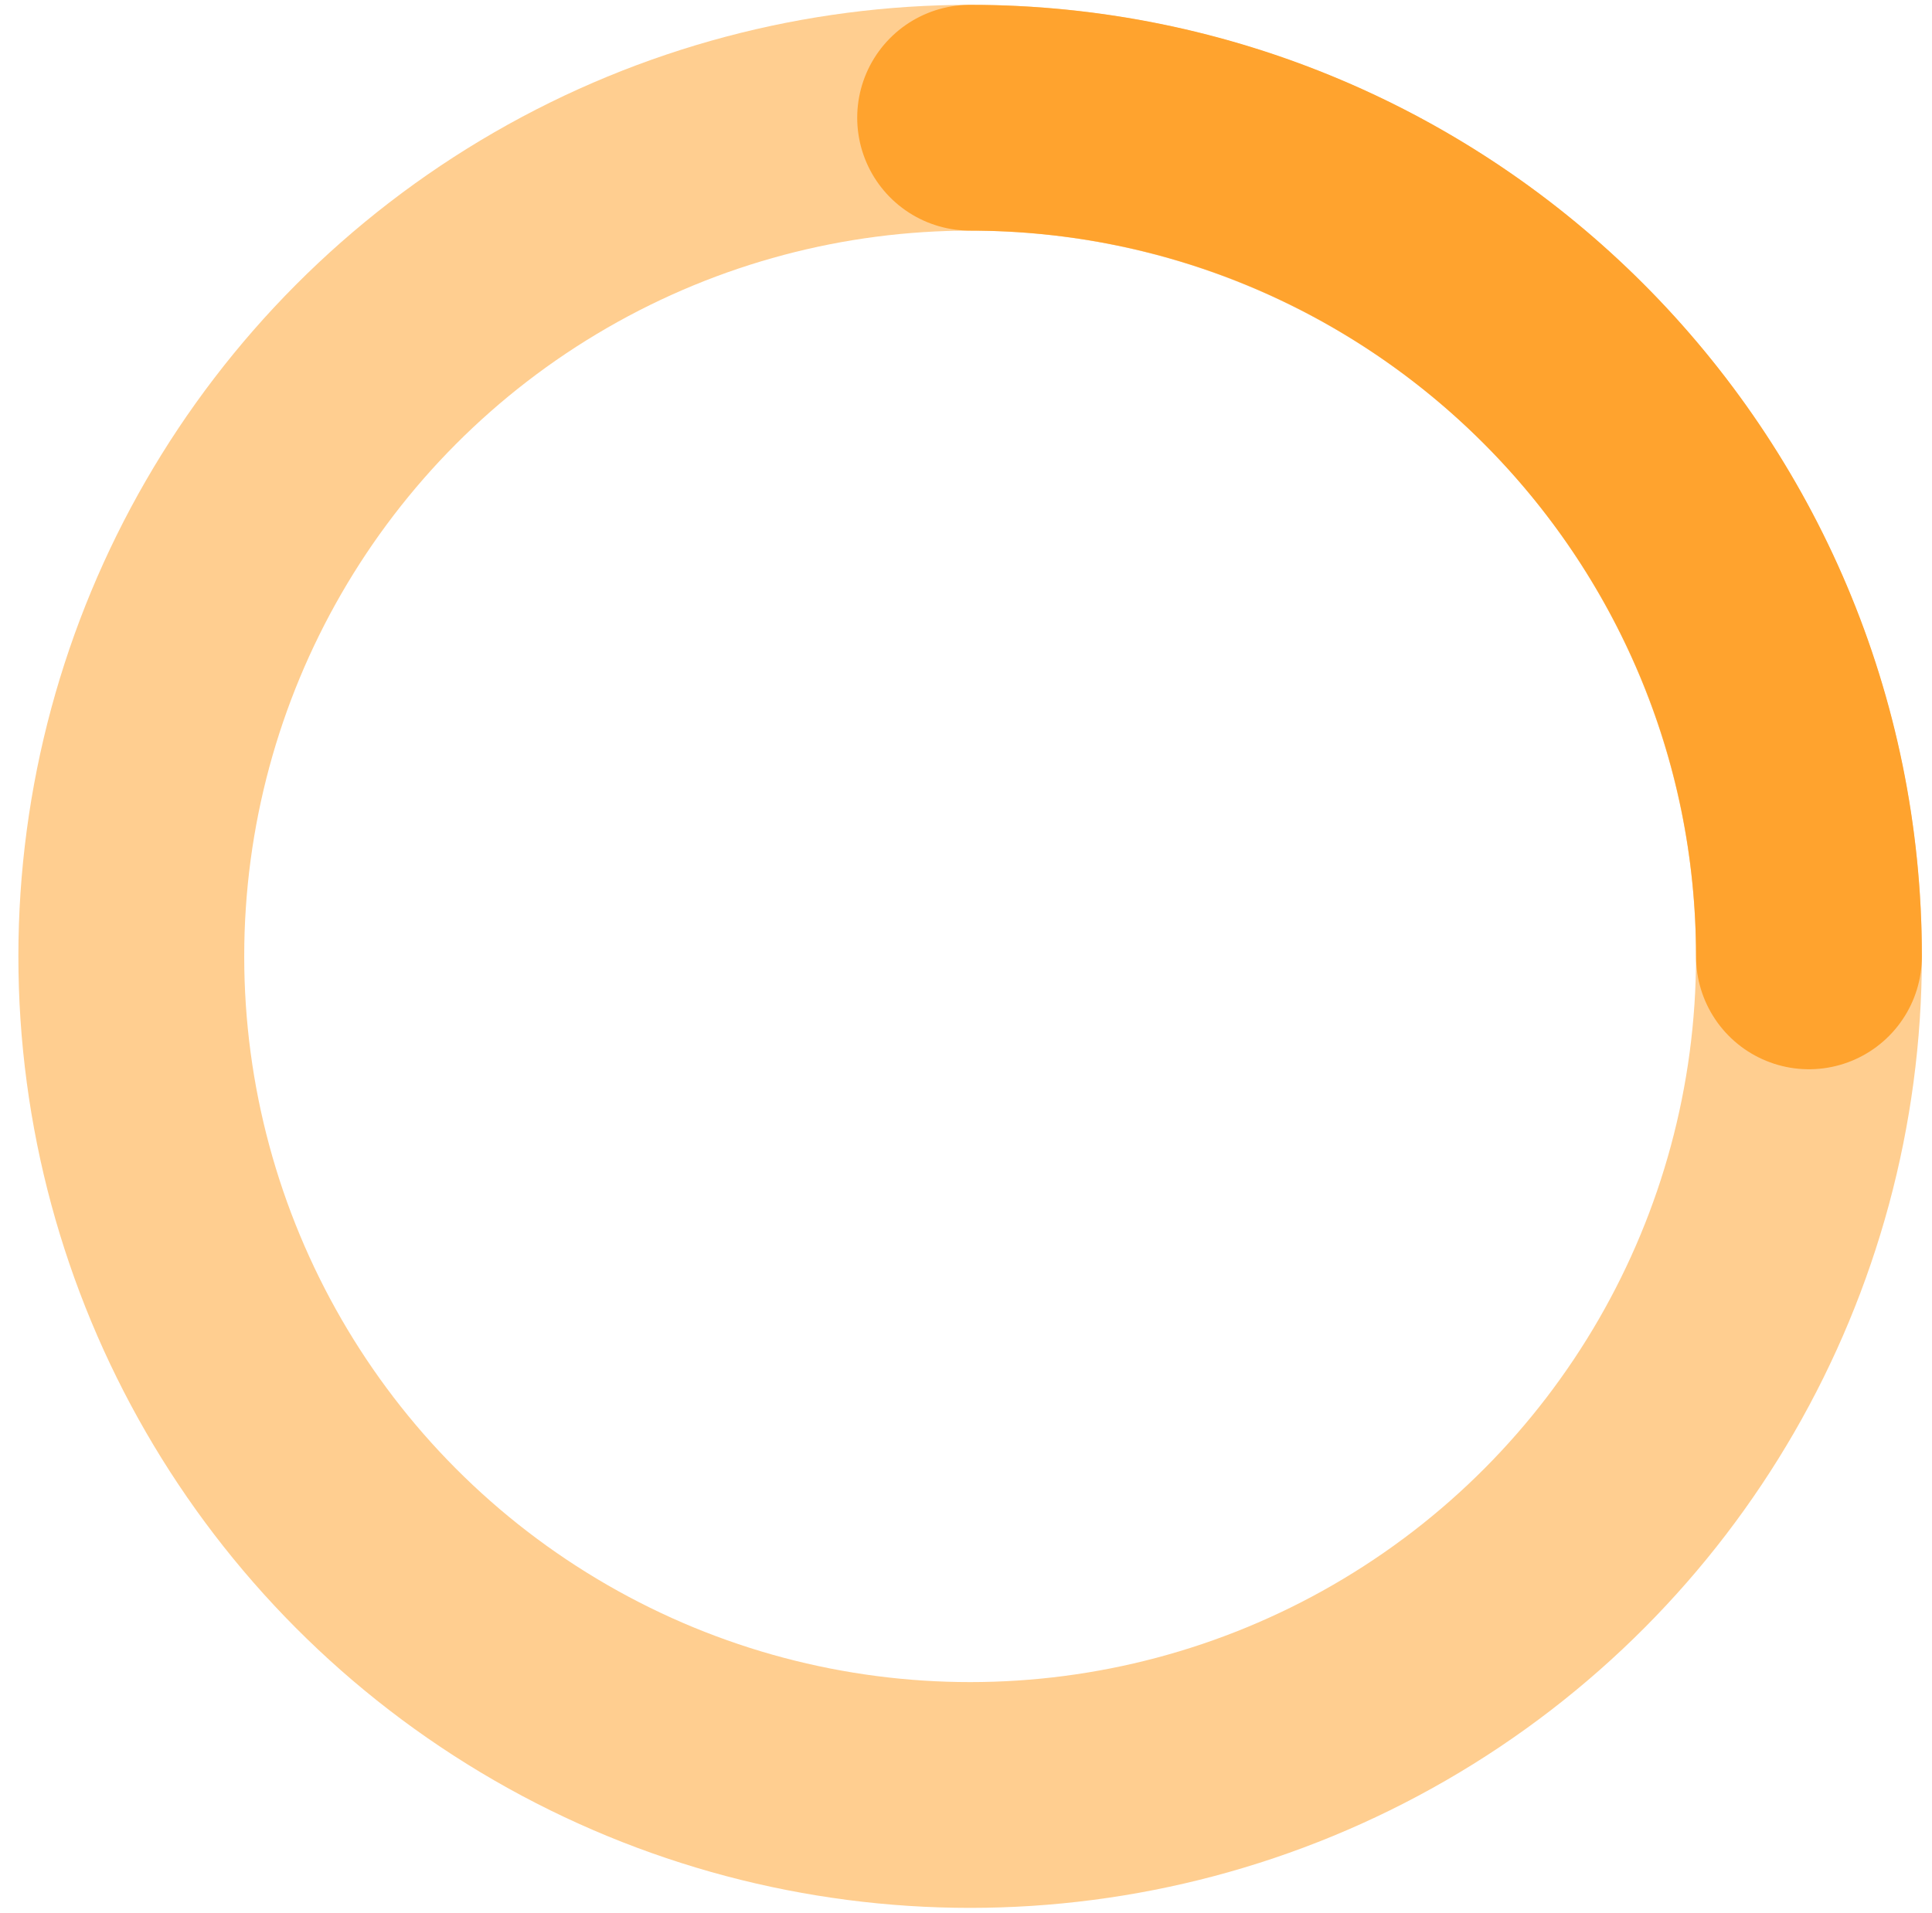
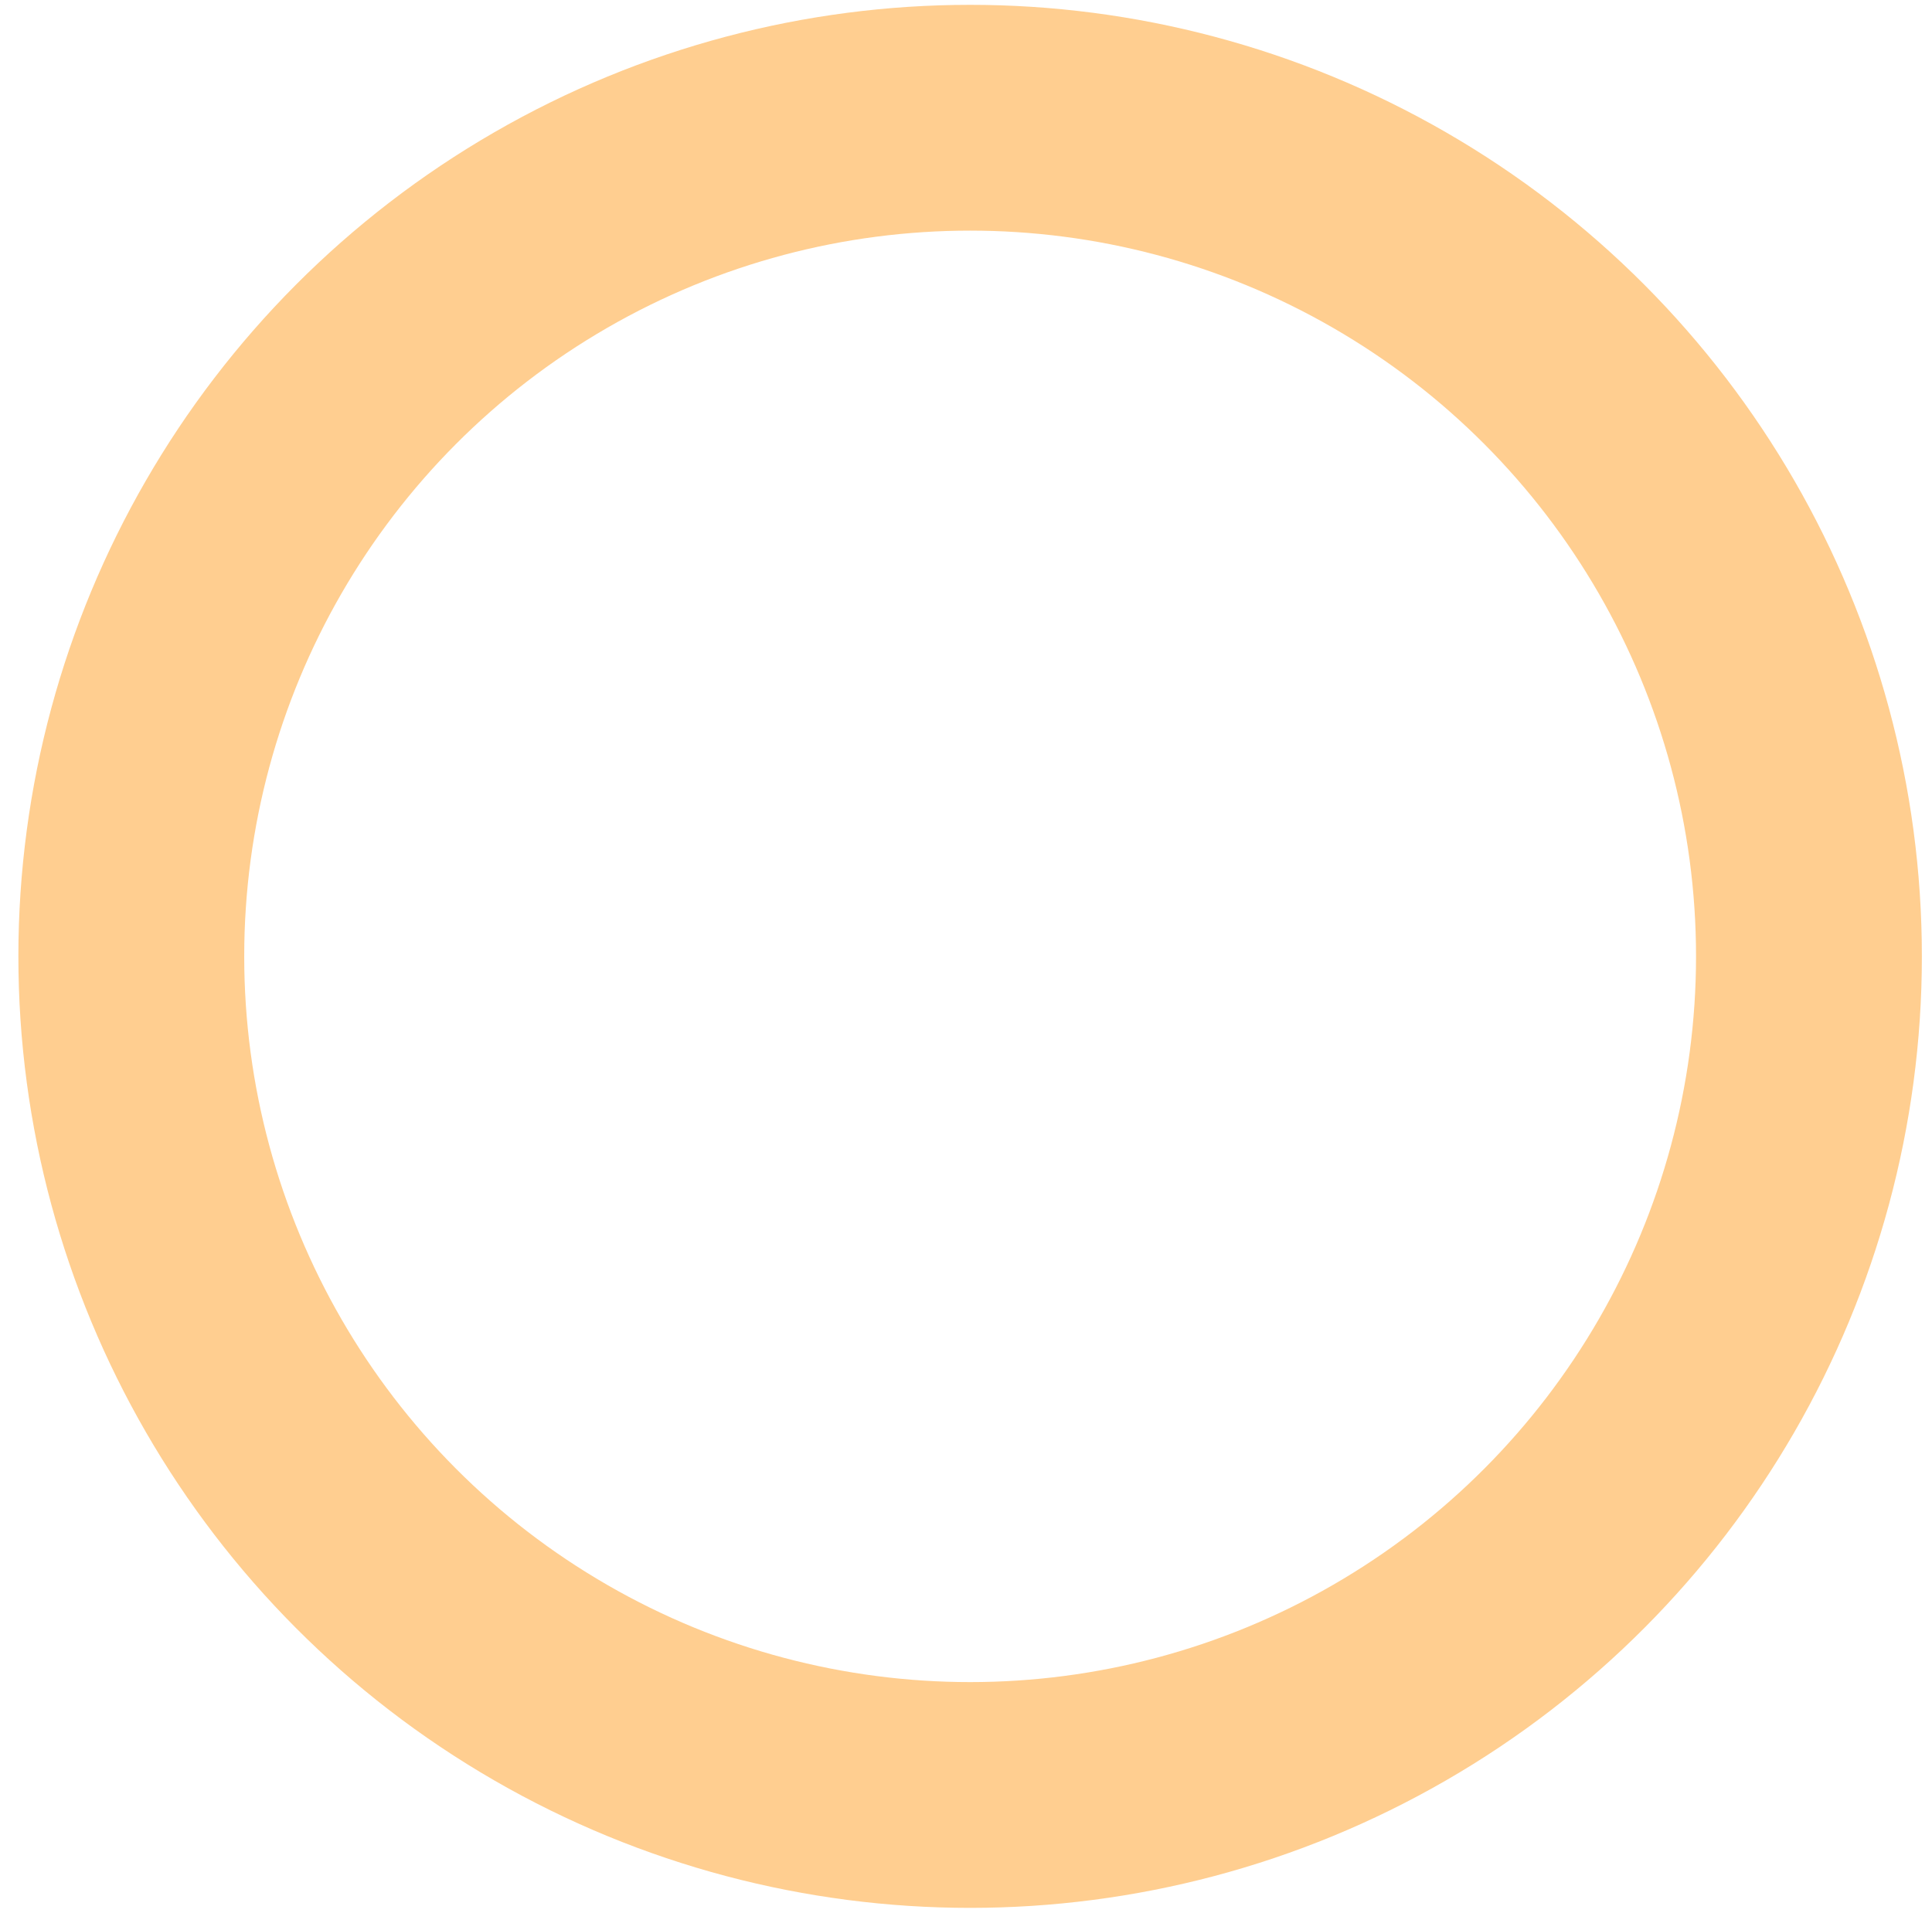
<svg xmlns="http://www.w3.org/2000/svg" width="103" height="102" viewBox="0 0 103 102">
  <g fill="none" fill-rule="evenodd" stroke="#FFA32E" stroke-width="12.04" transform="translate(7 6.278)">
    <circle cx="44.72" cy="44.72" r="44.72" stroke-opacity=".531" />
-     <path stroke-linecap="round" d="M89.44 44.72C89.44 20.022 69.418 0 44.72 0" />
  </g>
</svg>